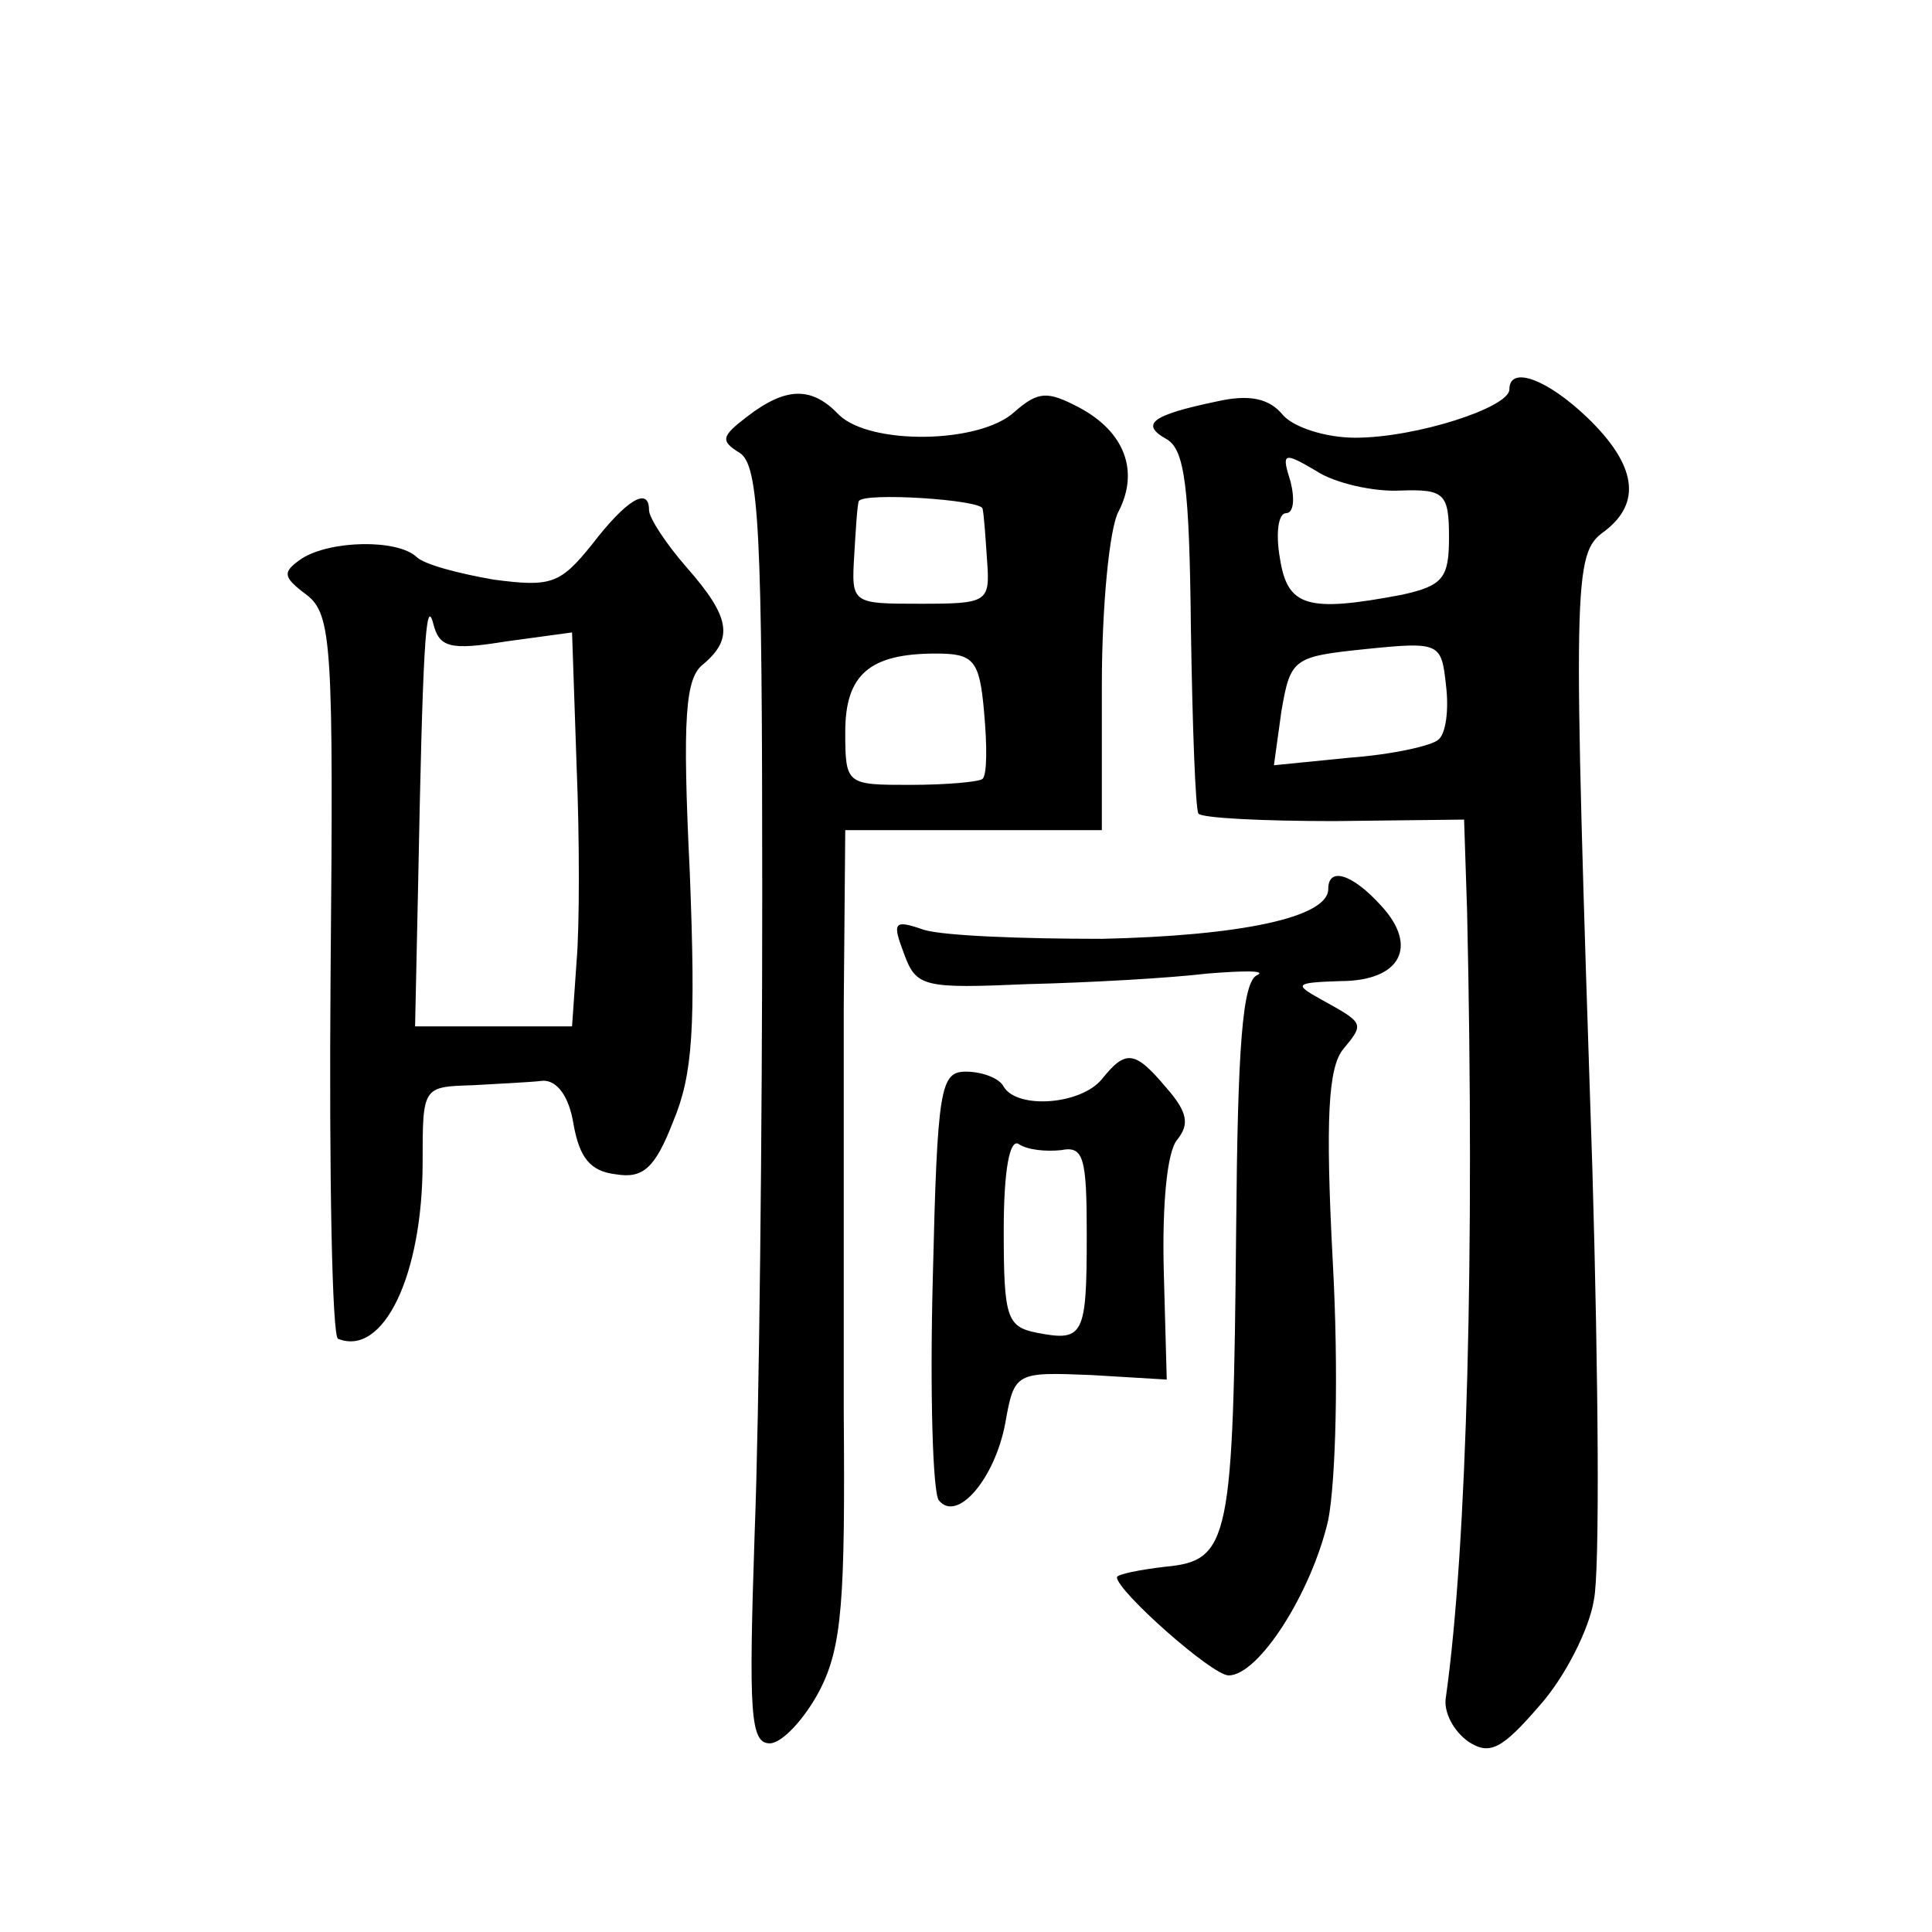
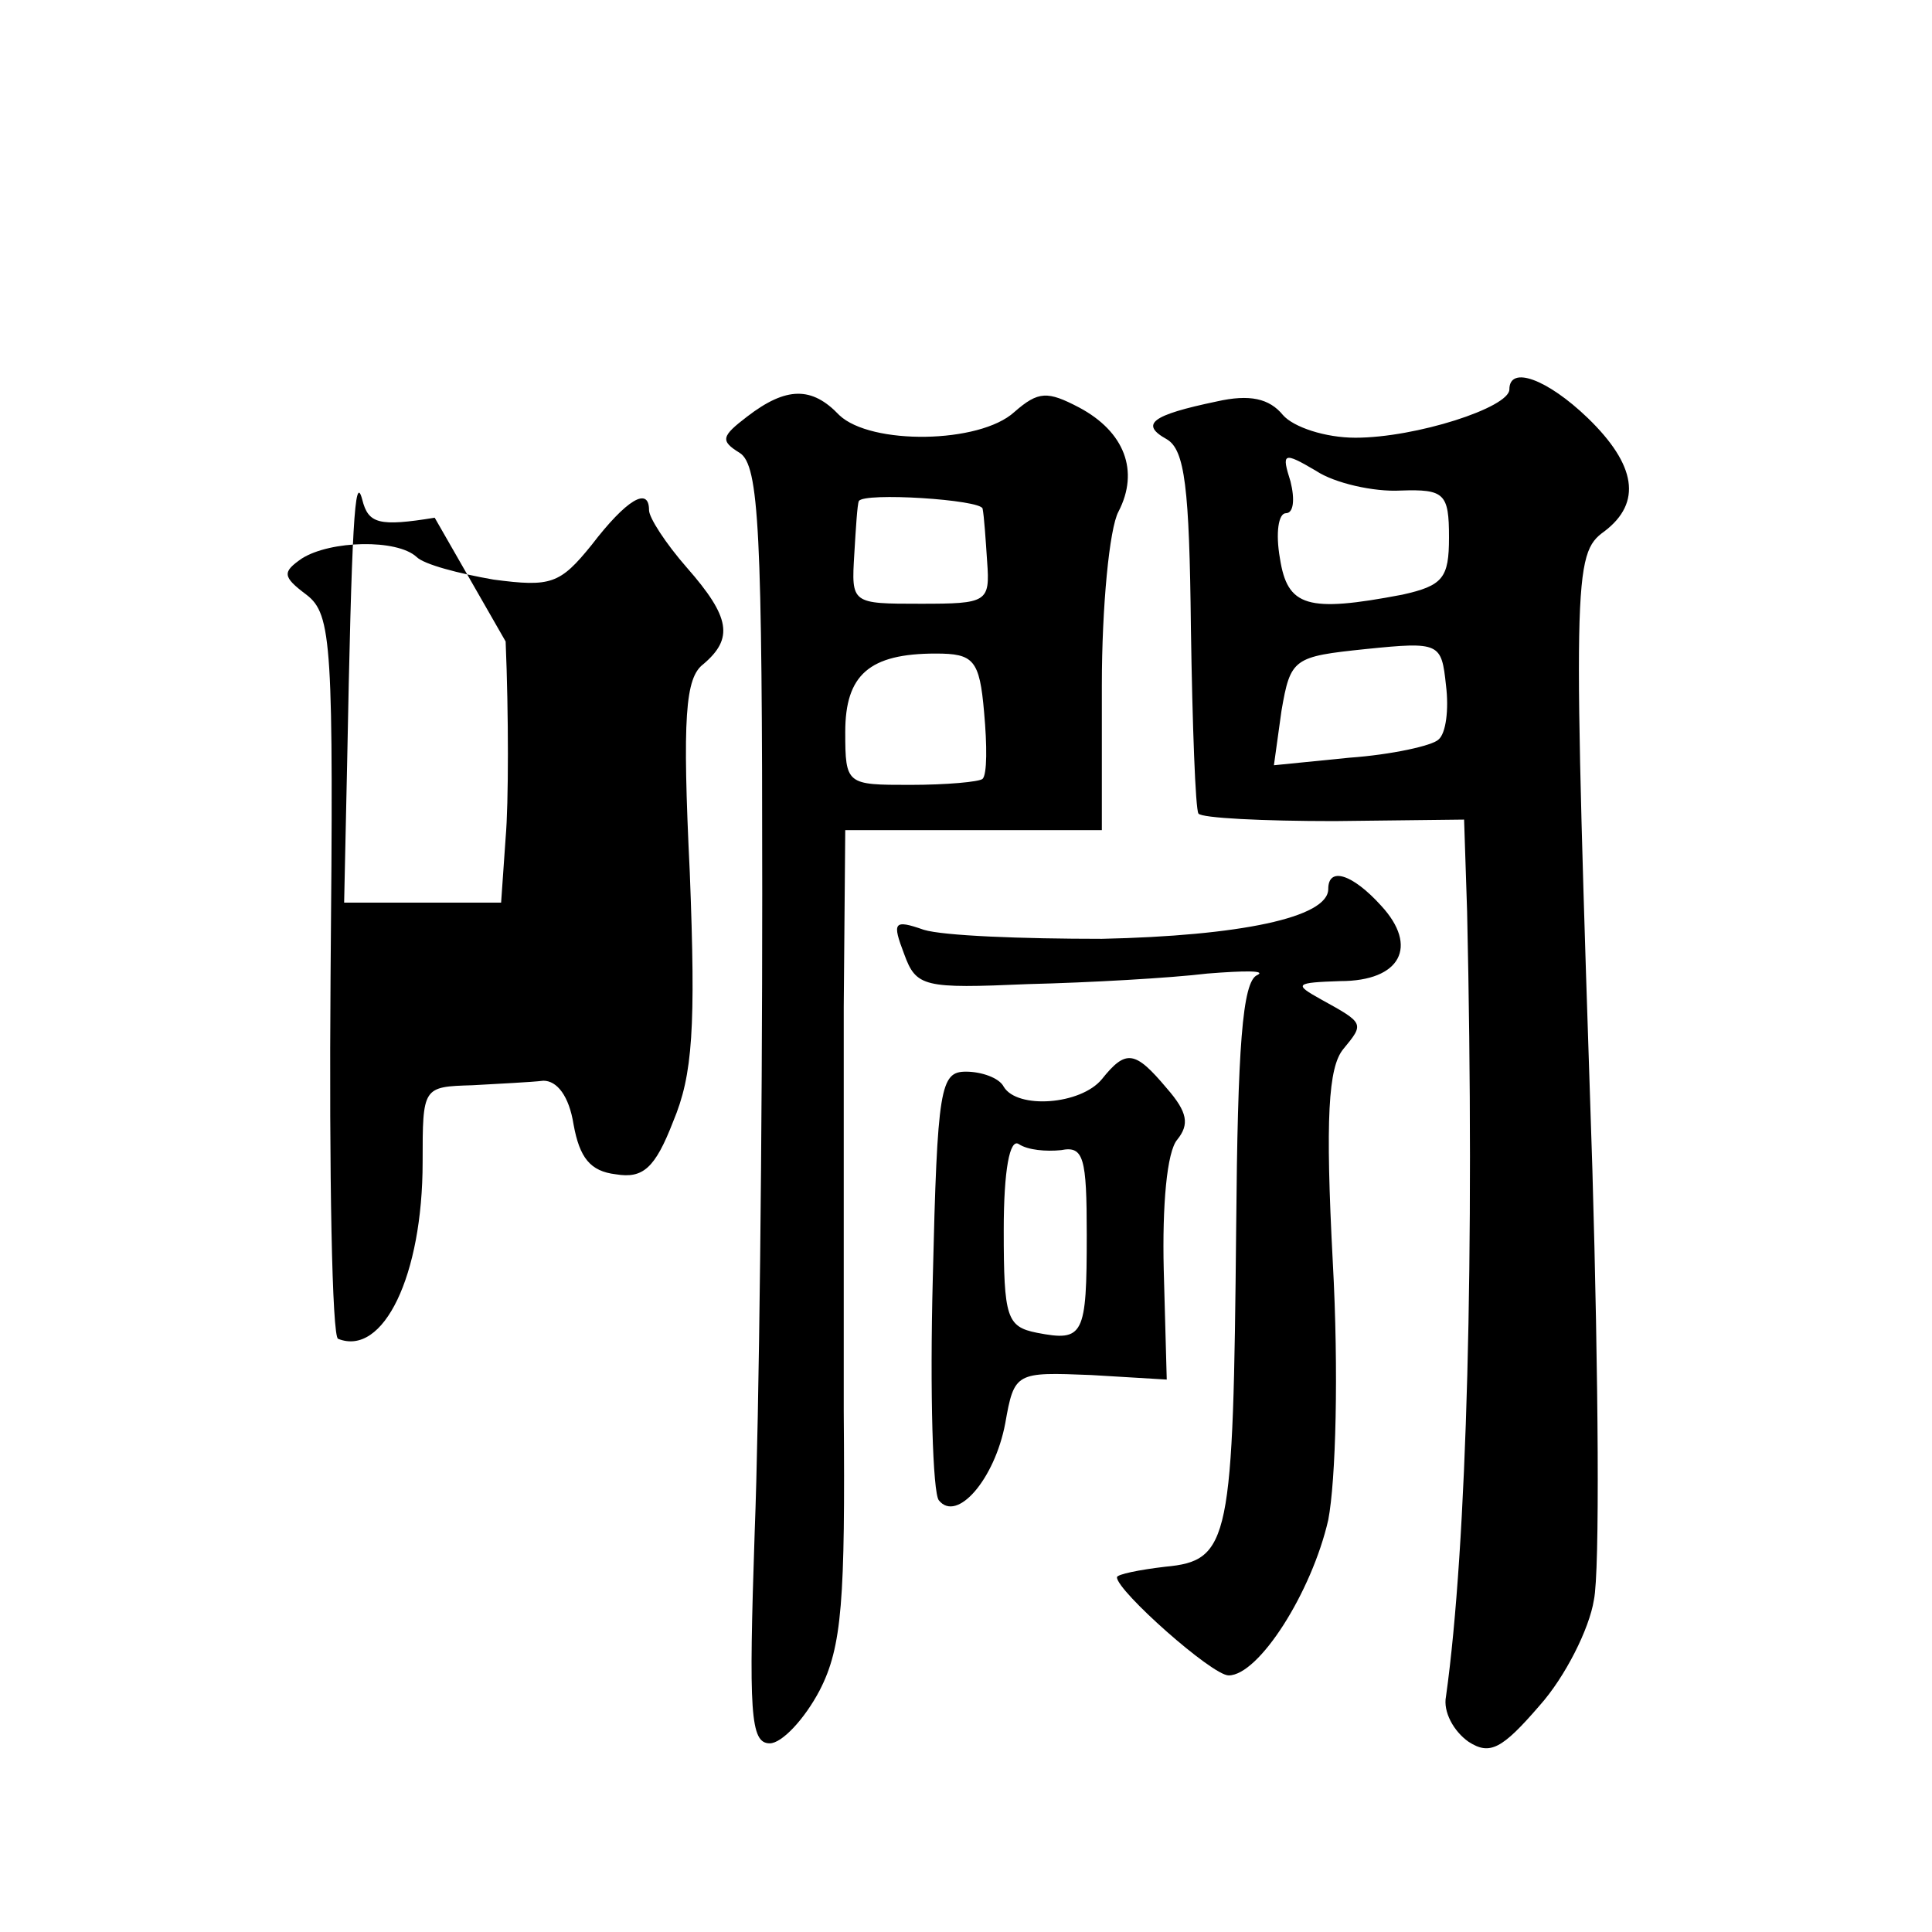
<svg xmlns="http://www.w3.org/2000/svg" version="1.0" width="128pt" height="128pt" viewBox="0 0 128 128" preserveAspectRatio="xMidYMid meet">
  <g transform="translate(0,128) scale(0.1,-0.1)" fill="#0" stroke="none">
-     <path d="M1000 1022 c0 -12 -62 -32 -102 -32 -20 0 -41 7 -48 15 -9 11 -22 14 -44 9 -43 -9 -51 -15 -33 -25 12 -7 15 -32 16 -125 1 -65 3 -120 5 -123 2 -3 43 -5 90 -5 l86 1 2 -61 c5 -225 0 -420 -14 -520 -2 -10 5 -23 15 -30 14 -9 22 -5 47 24 17 19 33 51 36 70 4 19 3 147 -1 285 -13 394 -13 408 8 423 25 19 21 44 -11 75 -27 26 -52 35 -52 19z m-72 -67 c29 1 32 -2 32 -31 0 -27 -4 -32 -31 -38 -63 -12 -76 -8 -81 24 -3 17 -1 30 4 30 5 0 6 9 3 21 -6 19 -5 20 17 7 12 -8 38 -14 56 -13z m25 -165 c-4 -4 -31 -10 -59 -12 l-50 -5 5 36 c6 35 8 36 56 41 49 5 50 4 53 -24 2 -16 0 -32 -5 -36z M495 1004 c-17 -13 -18 -16 -5 -24 13 -8 15 -52 15 -292 0 -156 -2 -346 -5 -423 -4 -120 -3 -140 10 -140 8 0 23 16 33 35 15 29 17 60 16 185 0 83 0 203 0 268 l1 117 85 0 85 0 0 96 c0 52 5 104 11 115 14 27 4 53 -26 69 -21 11 -27 11 -43 -3 -23 -21 -95 -22 -116 -2 -18 19 -35 19 -61 -1z m156 -61 c1 -5 2 -20 3 -35 2 -27 0 -28 -44 -28 -46 0 -46 0 -44 33 1 17 2 33 3 35 3 6 81 1 82 -5z m1 -135 c2 -22 2 -41 -1 -44 -2 -2 -24 -4 -48 -4 -42 0 -43 0 -43 35 0 38 16 52 60 52 25 0 29 -4 32 -39z M392 919 c-21 -26 -27 -28 -65 -23 -23 4 -46 10 -51 15 -13 12 -57 11 -76 -1 -13 -9 -13 -12 3 -24 17 -13 18 -33 16 -253 -1 -131 1 -239 5 -240 30 -12 56 42 56 117 0 50 0 50 33 51 17 1 39 2 47 3 9 0 17 -10 20 -29 4 -22 11 -31 28 -33 18 -3 26 4 38 35 13 31 15 62 11 165 -5 103 -3 129 9 138 20 17 18 31 -11 64 -14 16 -25 33 -25 38 0 16 -15 7 -38 -23z m-57 -64 l44 6 3 -88 c2 -48 2 -107 0 -130 l-3 -43 -52 0 -52 0 2 93 c3 156 5 193 10 174 4 -16 11 -18 48 -12z M880 691 c0 -19 -59 -31 -150 -33 -53 0 -105 2 -118 6 -20 7 -21 5 -13 -16 8 -22 13 -23 82 -20 41 1 94 4 119 7 25 2 39 2 33 -1 -10 -4 -13 -49 -14 -167 -2 -208 -4 -221 -47 -225 -17 -2 -32 -5 -32 -7 0 -9 63 -65 74 -65 20 0 55 55 66 103 5 26 7 98 3 171 -5 95 -3 129 7 141 14 17 14 17 -15 33 -18 10 -17 11 13 12 40 0 52 23 27 50 -19 21 -35 26 -35 11z M730 565 c-14 -17 -56 -20 -65 -5 -3 6 -15 10 -25 10 -17 0 -19 -10 -22 -137 -2 -76 0 -142 4 -147 12 -15 37 14 44 51 6 34 7 34 57 32 l50 -3 -2 73 c-1 42 2 78 9 86 8 10 7 18 -7 34 -21 25 -27 26 -43 6z m-27 -47 c15 3 17 -5 17 -56 0 -67 -2 -71 -33 -65 -20 4 -22 10 -22 68 0 40 4 61 10 57 6 -4 18 -5 28 -4z" />
+     <path d="M1000 1022 c0 -12 -62 -32 -102 -32 -20 0 -41 7 -48 15 -9 11 -22 14 -44 9 -43 -9 -51 -15 -33 -25 12 -7 15 -32 16 -125 1 -65 3 -120 5 -123 2 -3 43 -5 90 -5 l86 1 2 -61 c5 -225 0 -420 -14 -520 -2 -10 5 -23 15 -30 14 -9 22 -5 47 24 17 19 33 51 36 70 4 19 3 147 -1 285 -13 394 -13 408 8 423 25 19 21 44 -11 75 -27 26 -52 35 -52 19z m-72 -67 c29 1 32 -2 32 -31 0 -27 -4 -32 -31 -38 -63 -12 -76 -8 -81 24 -3 17 -1 30 4 30 5 0 6 9 3 21 -6 19 -5 20 17 7 12 -8 38 -14 56 -13z m25 -165 c-4 -4 -31 -10 -59 -12 l-50 -5 5 36 c6 35 8 36 56 41 49 5 50 4 53 -24 2 -16 0 -32 -5 -36z M495 1004 c-17 -13 -18 -16 -5 -24 13 -8 15 -52 15 -292 0 -156 -2 -346 -5 -423 -4 -120 -3 -140 10 -140 8 0 23 16 33 35 15 29 17 60 16 185 0 83 0 203 0 268 l1 117 85 0 85 0 0 96 c0 52 5 104 11 115 14 27 4 53 -26 69 -21 11 -27 11 -43 -3 -23 -21 -95 -22 -116 -2 -18 19 -35 19 -61 -1z m156 -61 c1 -5 2 -20 3 -35 2 -27 0 -28 -44 -28 -46 0 -46 0 -44 33 1 17 2 33 3 35 3 6 81 1 82 -5z m1 -135 c2 -22 2 -41 -1 -44 -2 -2 -24 -4 -48 -4 -42 0 -43 0 -43 35 0 38 16 52 60 52 25 0 29 -4 32 -39z M392 919 c-21 -26 -27 -28 -65 -23 -23 4 -46 10 -51 15 -13 12 -57 11 -76 -1 -13 -9 -13 -12 3 -24 17 -13 18 -33 16 -253 -1 -131 1 -239 5 -240 30 -12 56 42 56 117 0 50 0 50 33 51 17 1 39 2 47 3 9 0 17 -10 20 -29 4 -22 11 -31 28 -33 18 -3 26 4 38 35 13 31 15 62 11 165 -5 103 -3 129 9 138 20 17 18 31 -11 64 -14 16 -25 33 -25 38 0 16 -15 7 -38 -23z m-57 -64 c2 -48 2 -107 0 -130 l-3 -43 -52 0 -52 0 2 93 c3 156 5 193 10 174 4 -16 11 -18 48 -12z M880 691 c0 -19 -59 -31 -150 -33 -53 0 -105 2 -118 6 -20 7 -21 5 -13 -16 8 -22 13 -23 82 -20 41 1 94 4 119 7 25 2 39 2 33 -1 -10 -4 -13 -49 -14 -167 -2 -208 -4 -221 -47 -225 -17 -2 -32 -5 -32 -7 0 -9 63 -65 74 -65 20 0 55 55 66 103 5 26 7 98 3 171 -5 95 -3 129 7 141 14 17 14 17 -15 33 -18 10 -17 11 13 12 40 0 52 23 27 50 -19 21 -35 26 -35 11z M730 565 c-14 -17 -56 -20 -65 -5 -3 6 -15 10 -25 10 -17 0 -19 -10 -22 -137 -2 -76 0 -142 4 -147 12 -15 37 14 44 51 6 34 7 34 57 32 l50 -3 -2 73 c-1 42 2 78 9 86 8 10 7 18 -7 34 -21 25 -27 26 -43 6z m-27 -47 c15 3 17 -5 17 -56 0 -67 -2 -71 -33 -65 -20 4 -22 10 -22 68 0 40 4 61 10 57 6 -4 18 -5 28 -4z" />
  </g>
</svg>